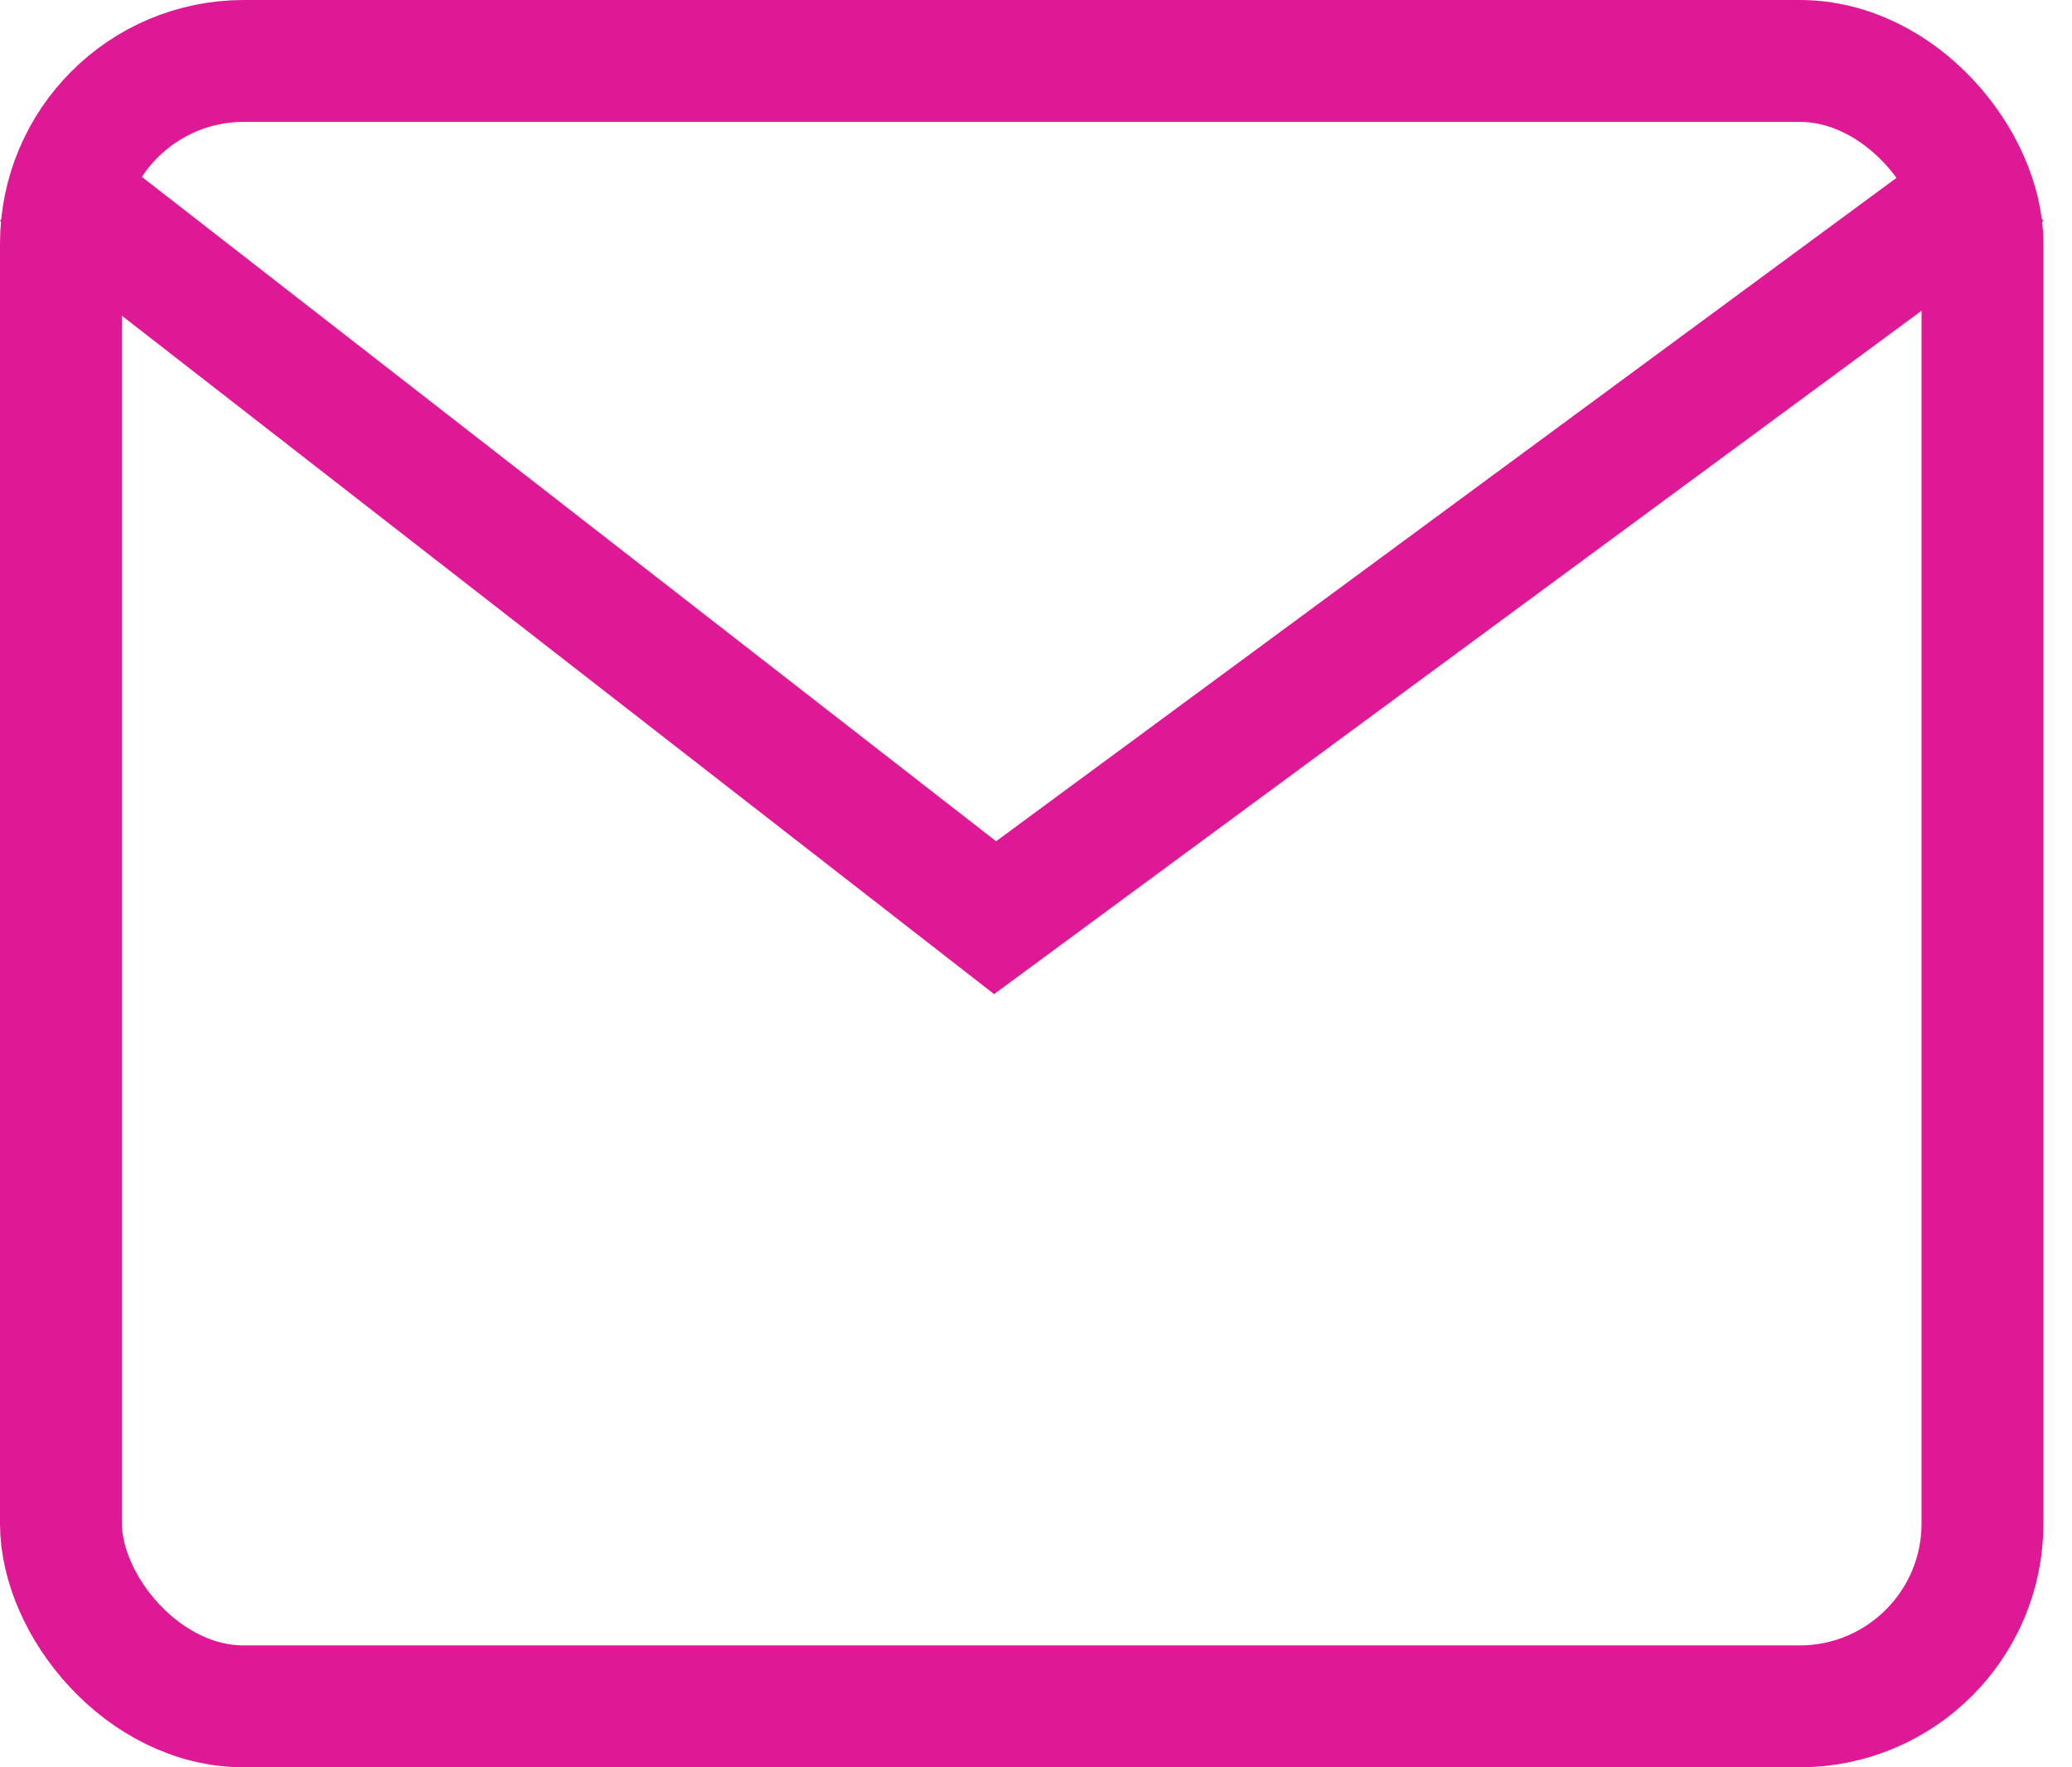
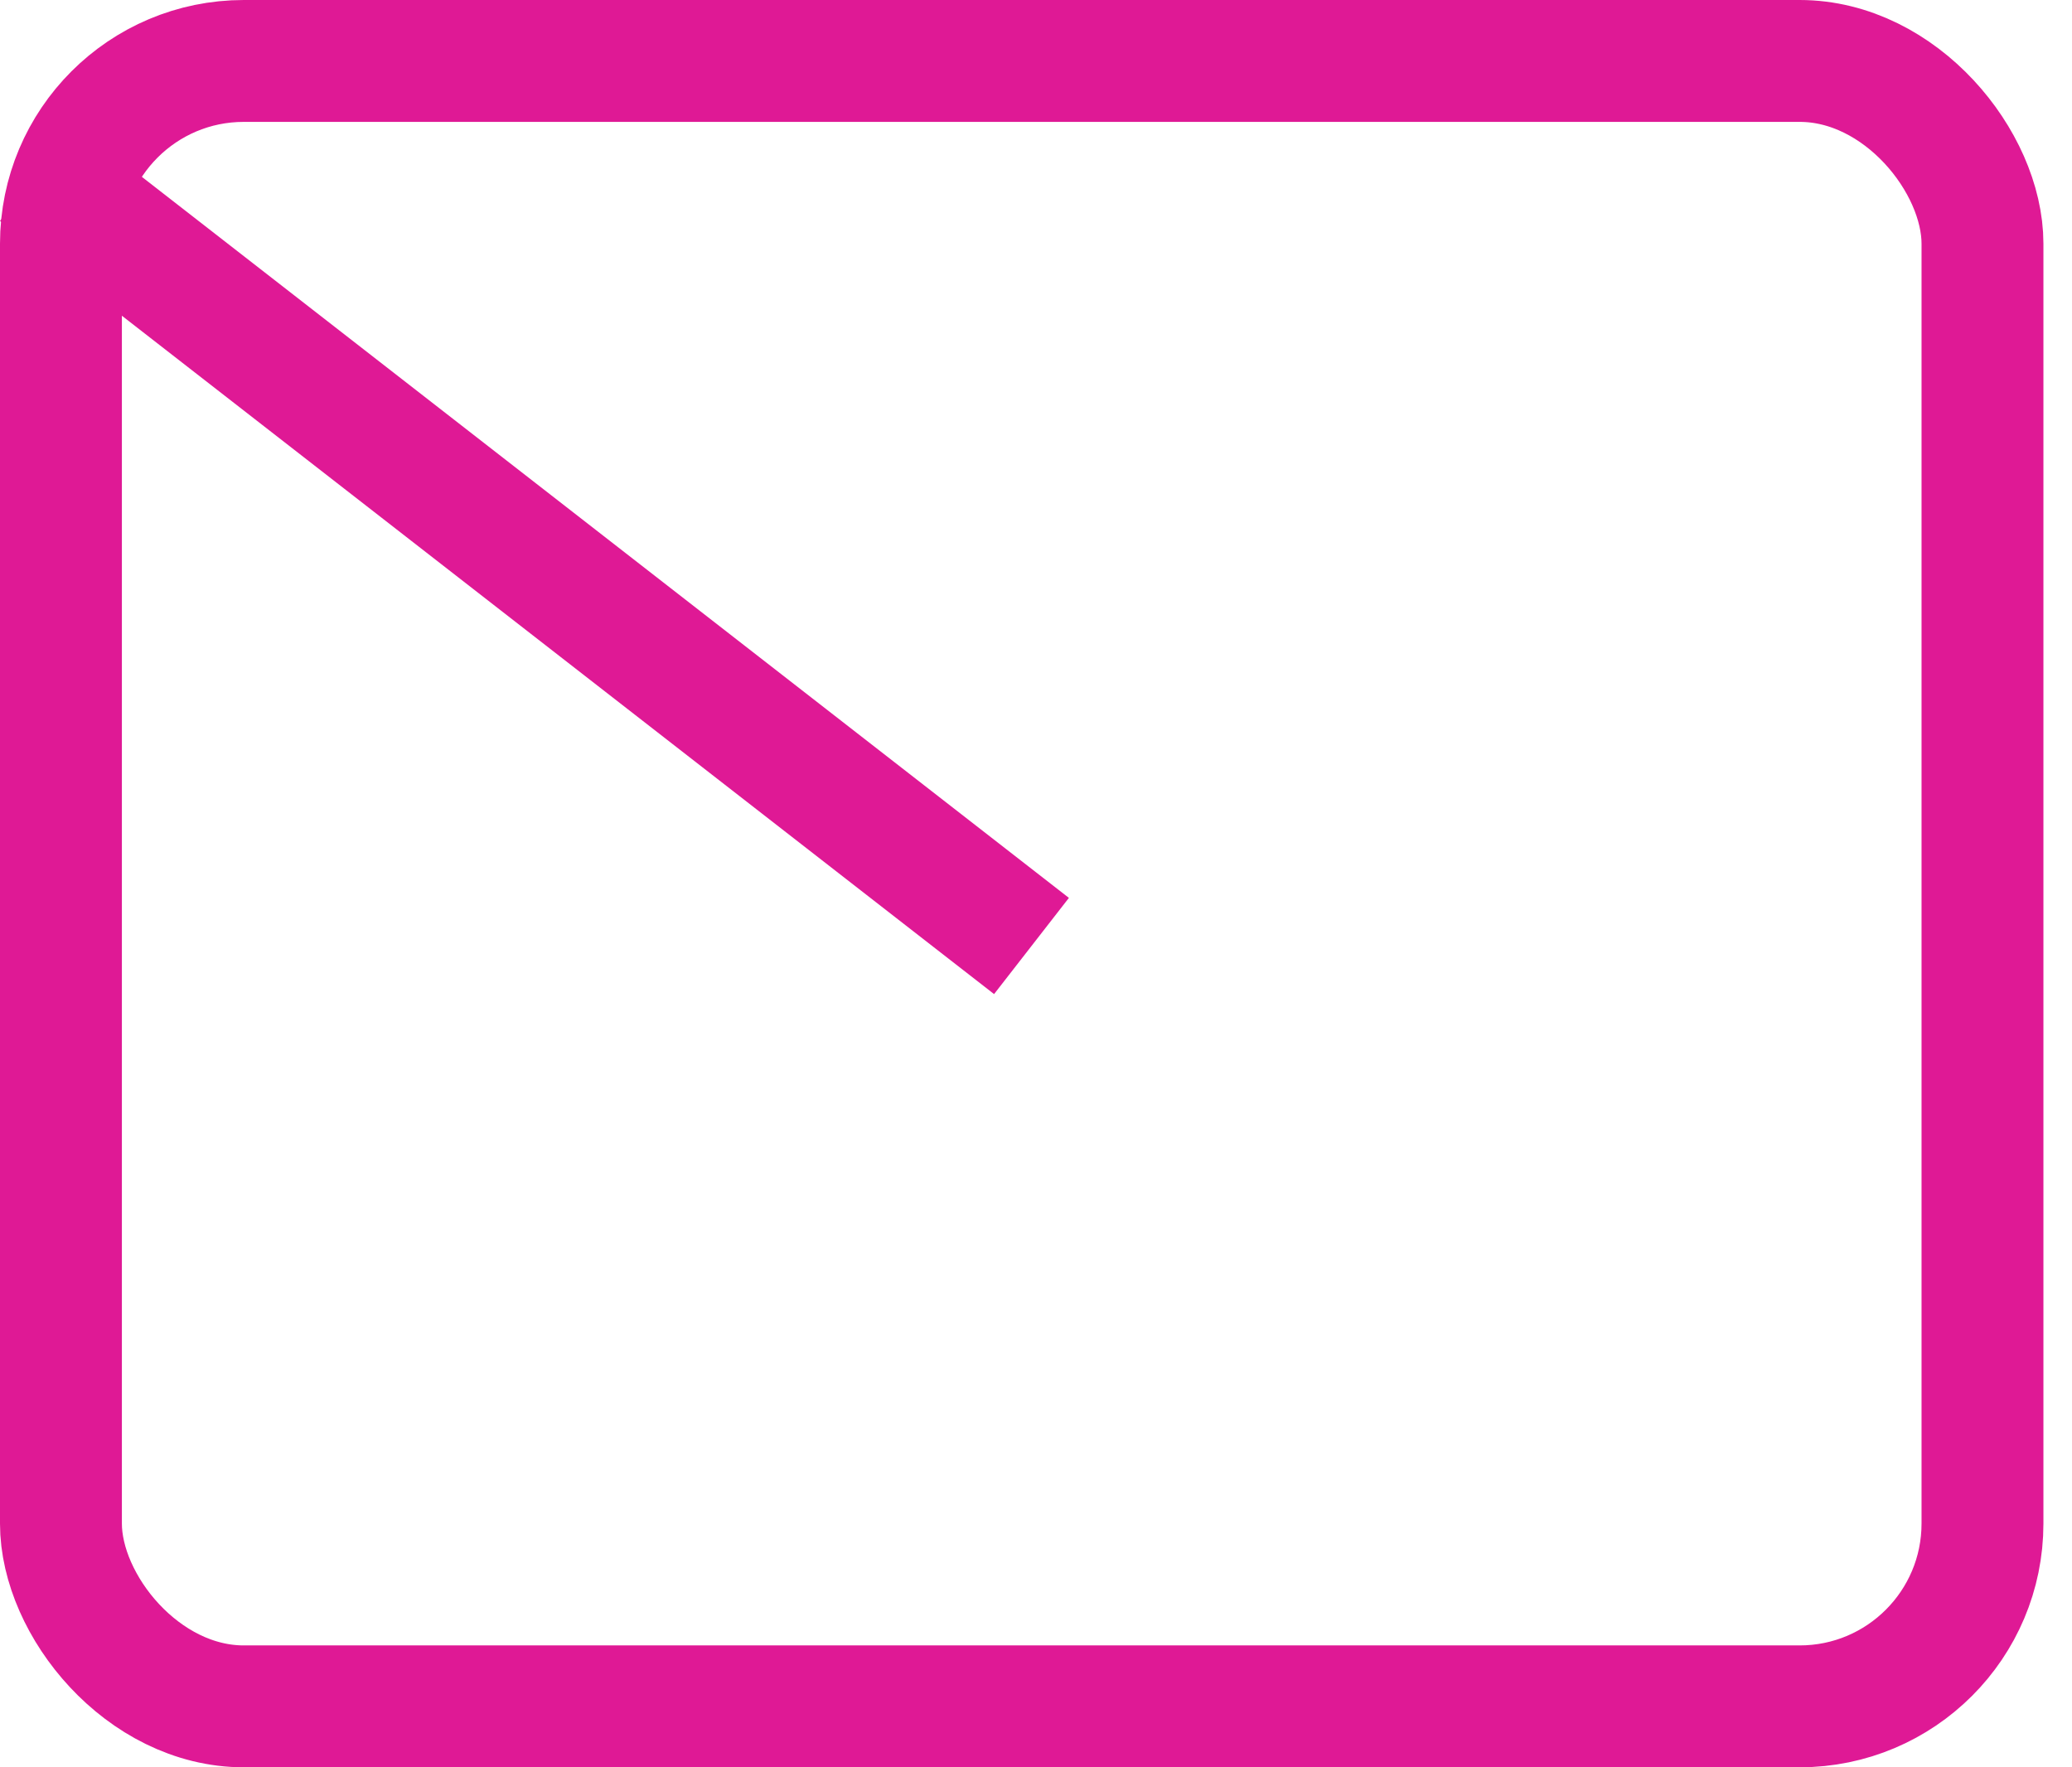
<svg xmlns="http://www.w3.org/2000/svg" width="34" height="29" viewBox="0 0 34 29" fill="none">
  <g id="Group 138">
    <rect id="Rectangle 3925" x="1" y="1" width="31.531" height="27" rx="3" stroke="#DF1995" stroke-width="2" />
    <line id="Line 6" x1="0.614" y1="2.836" x2="16.926" y2="15.523" stroke="#DF1995" stroke-width="2" />
-     <line id="Line 7" x1="15.719" y1="15.508" x2="32.938" y2="2.821" stroke="#DF1995" stroke-width="2" />
  </g>
</svg>